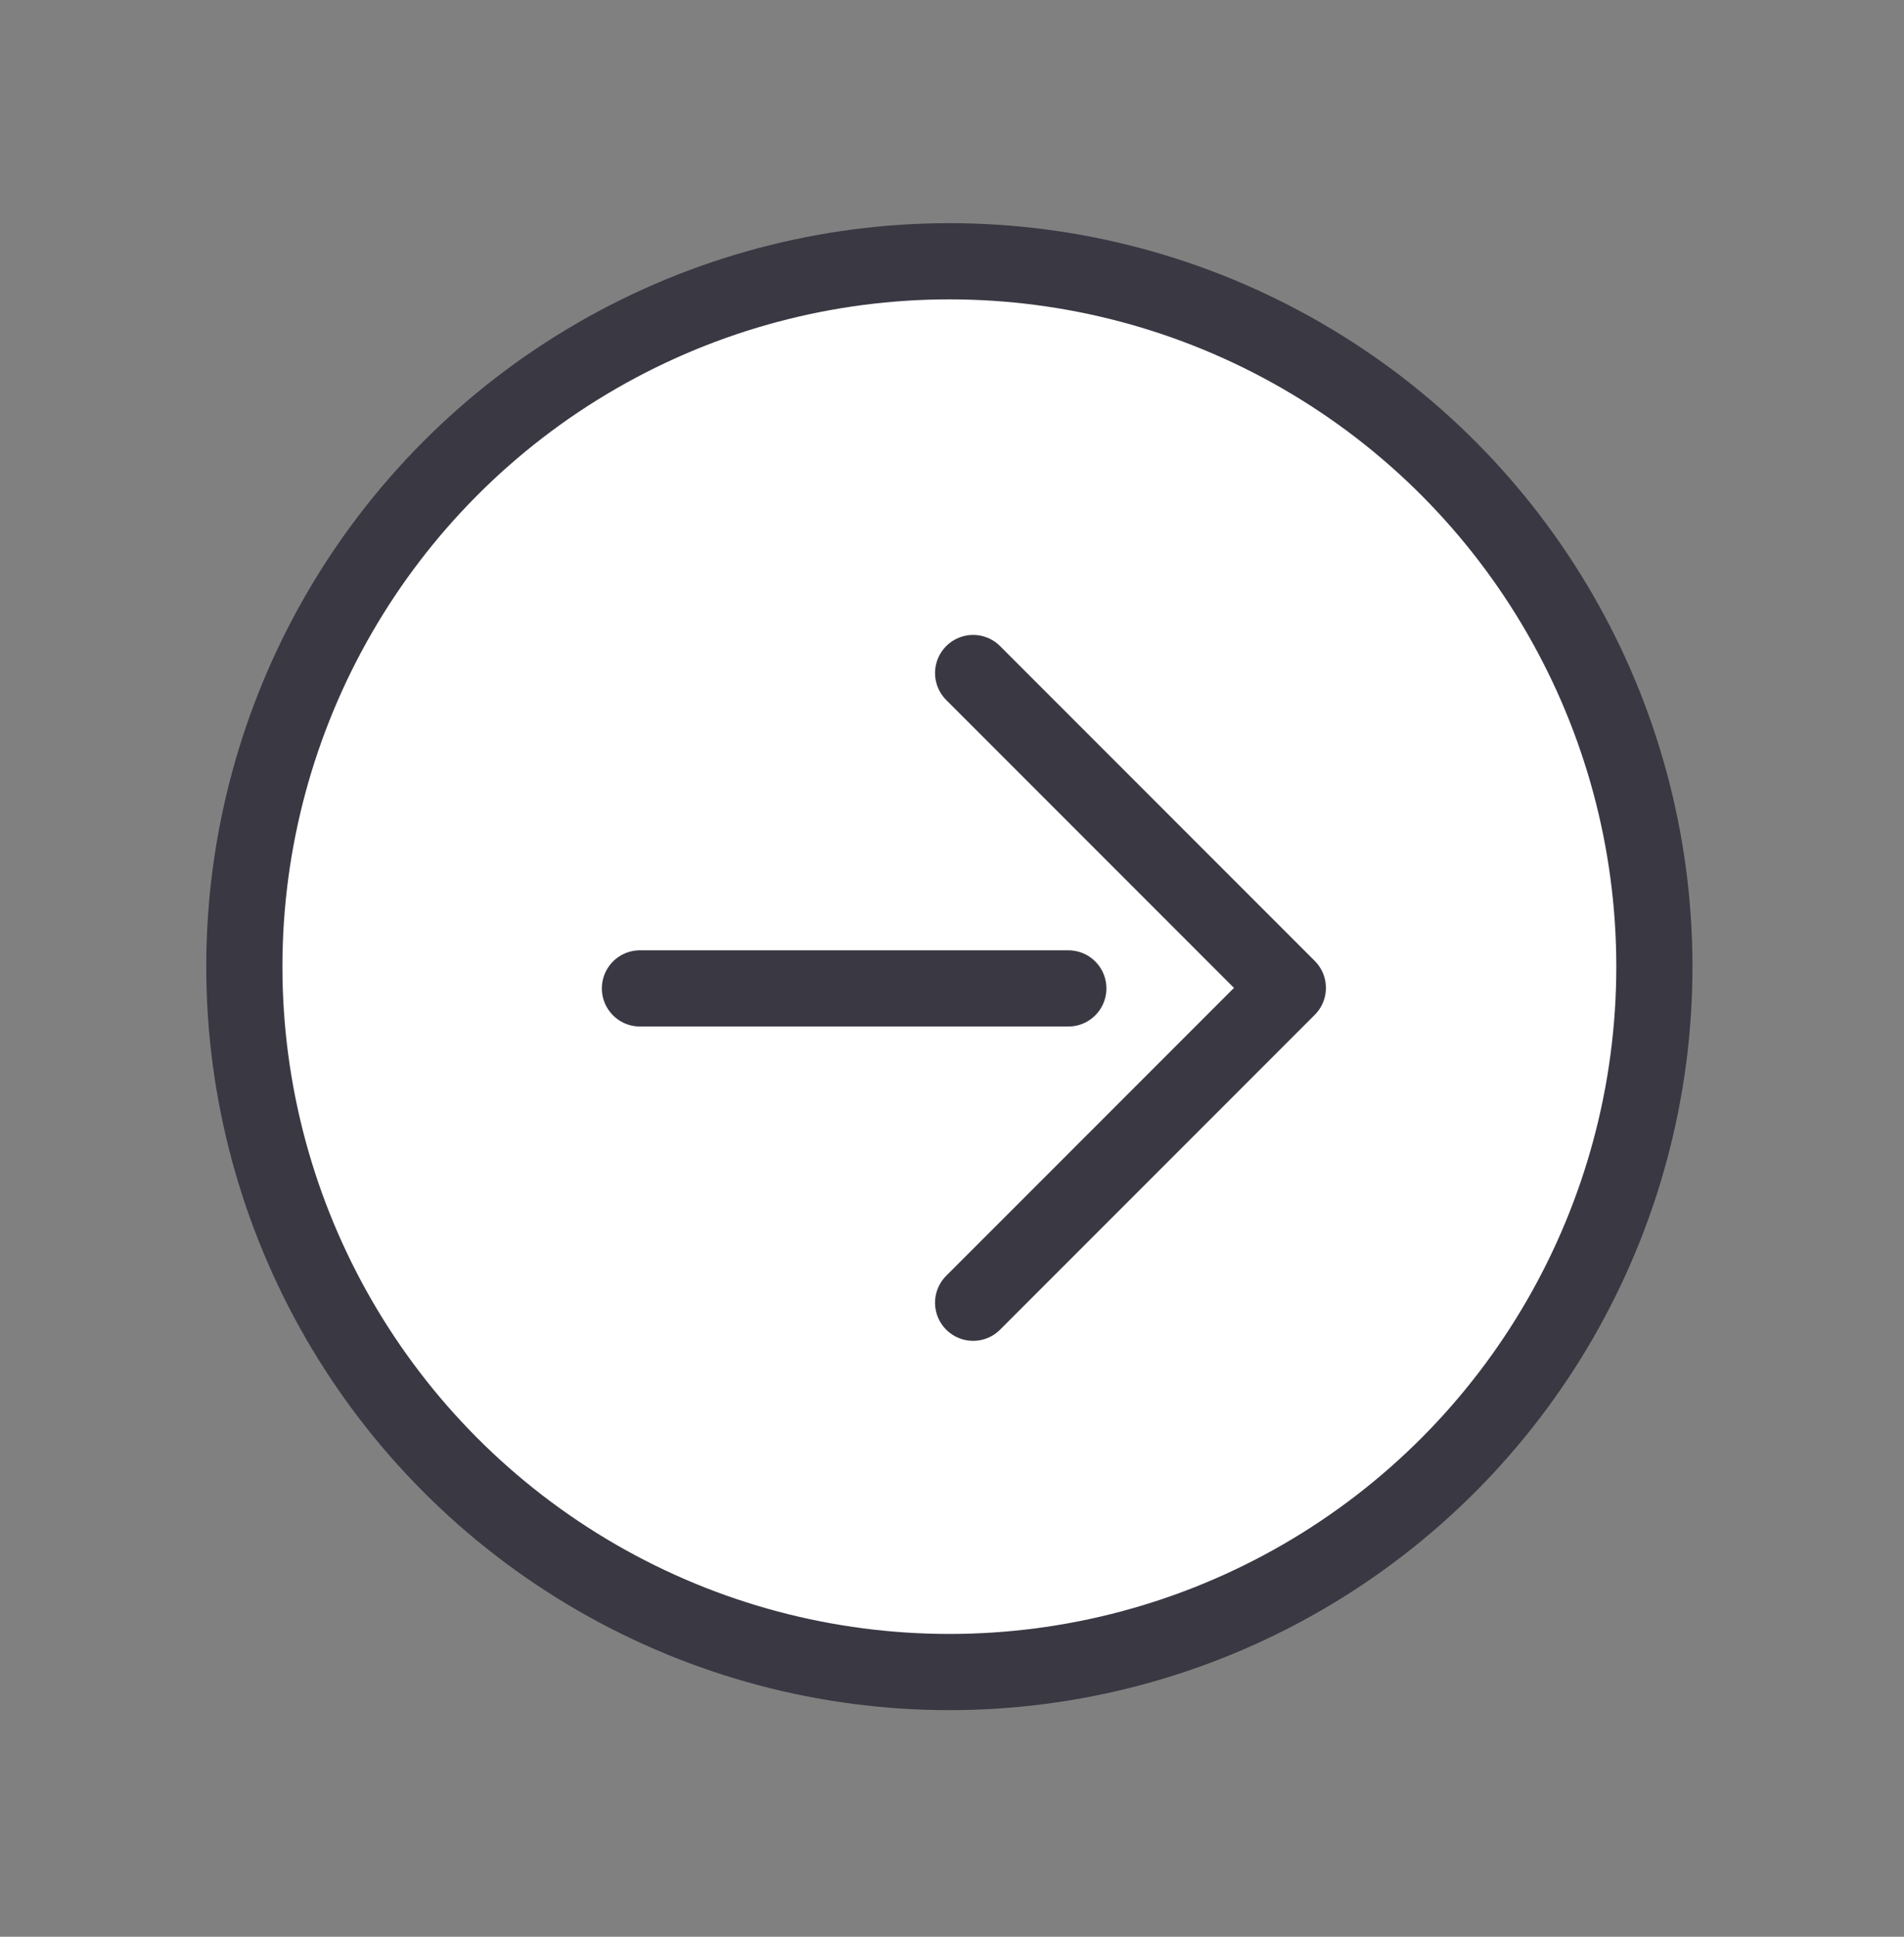
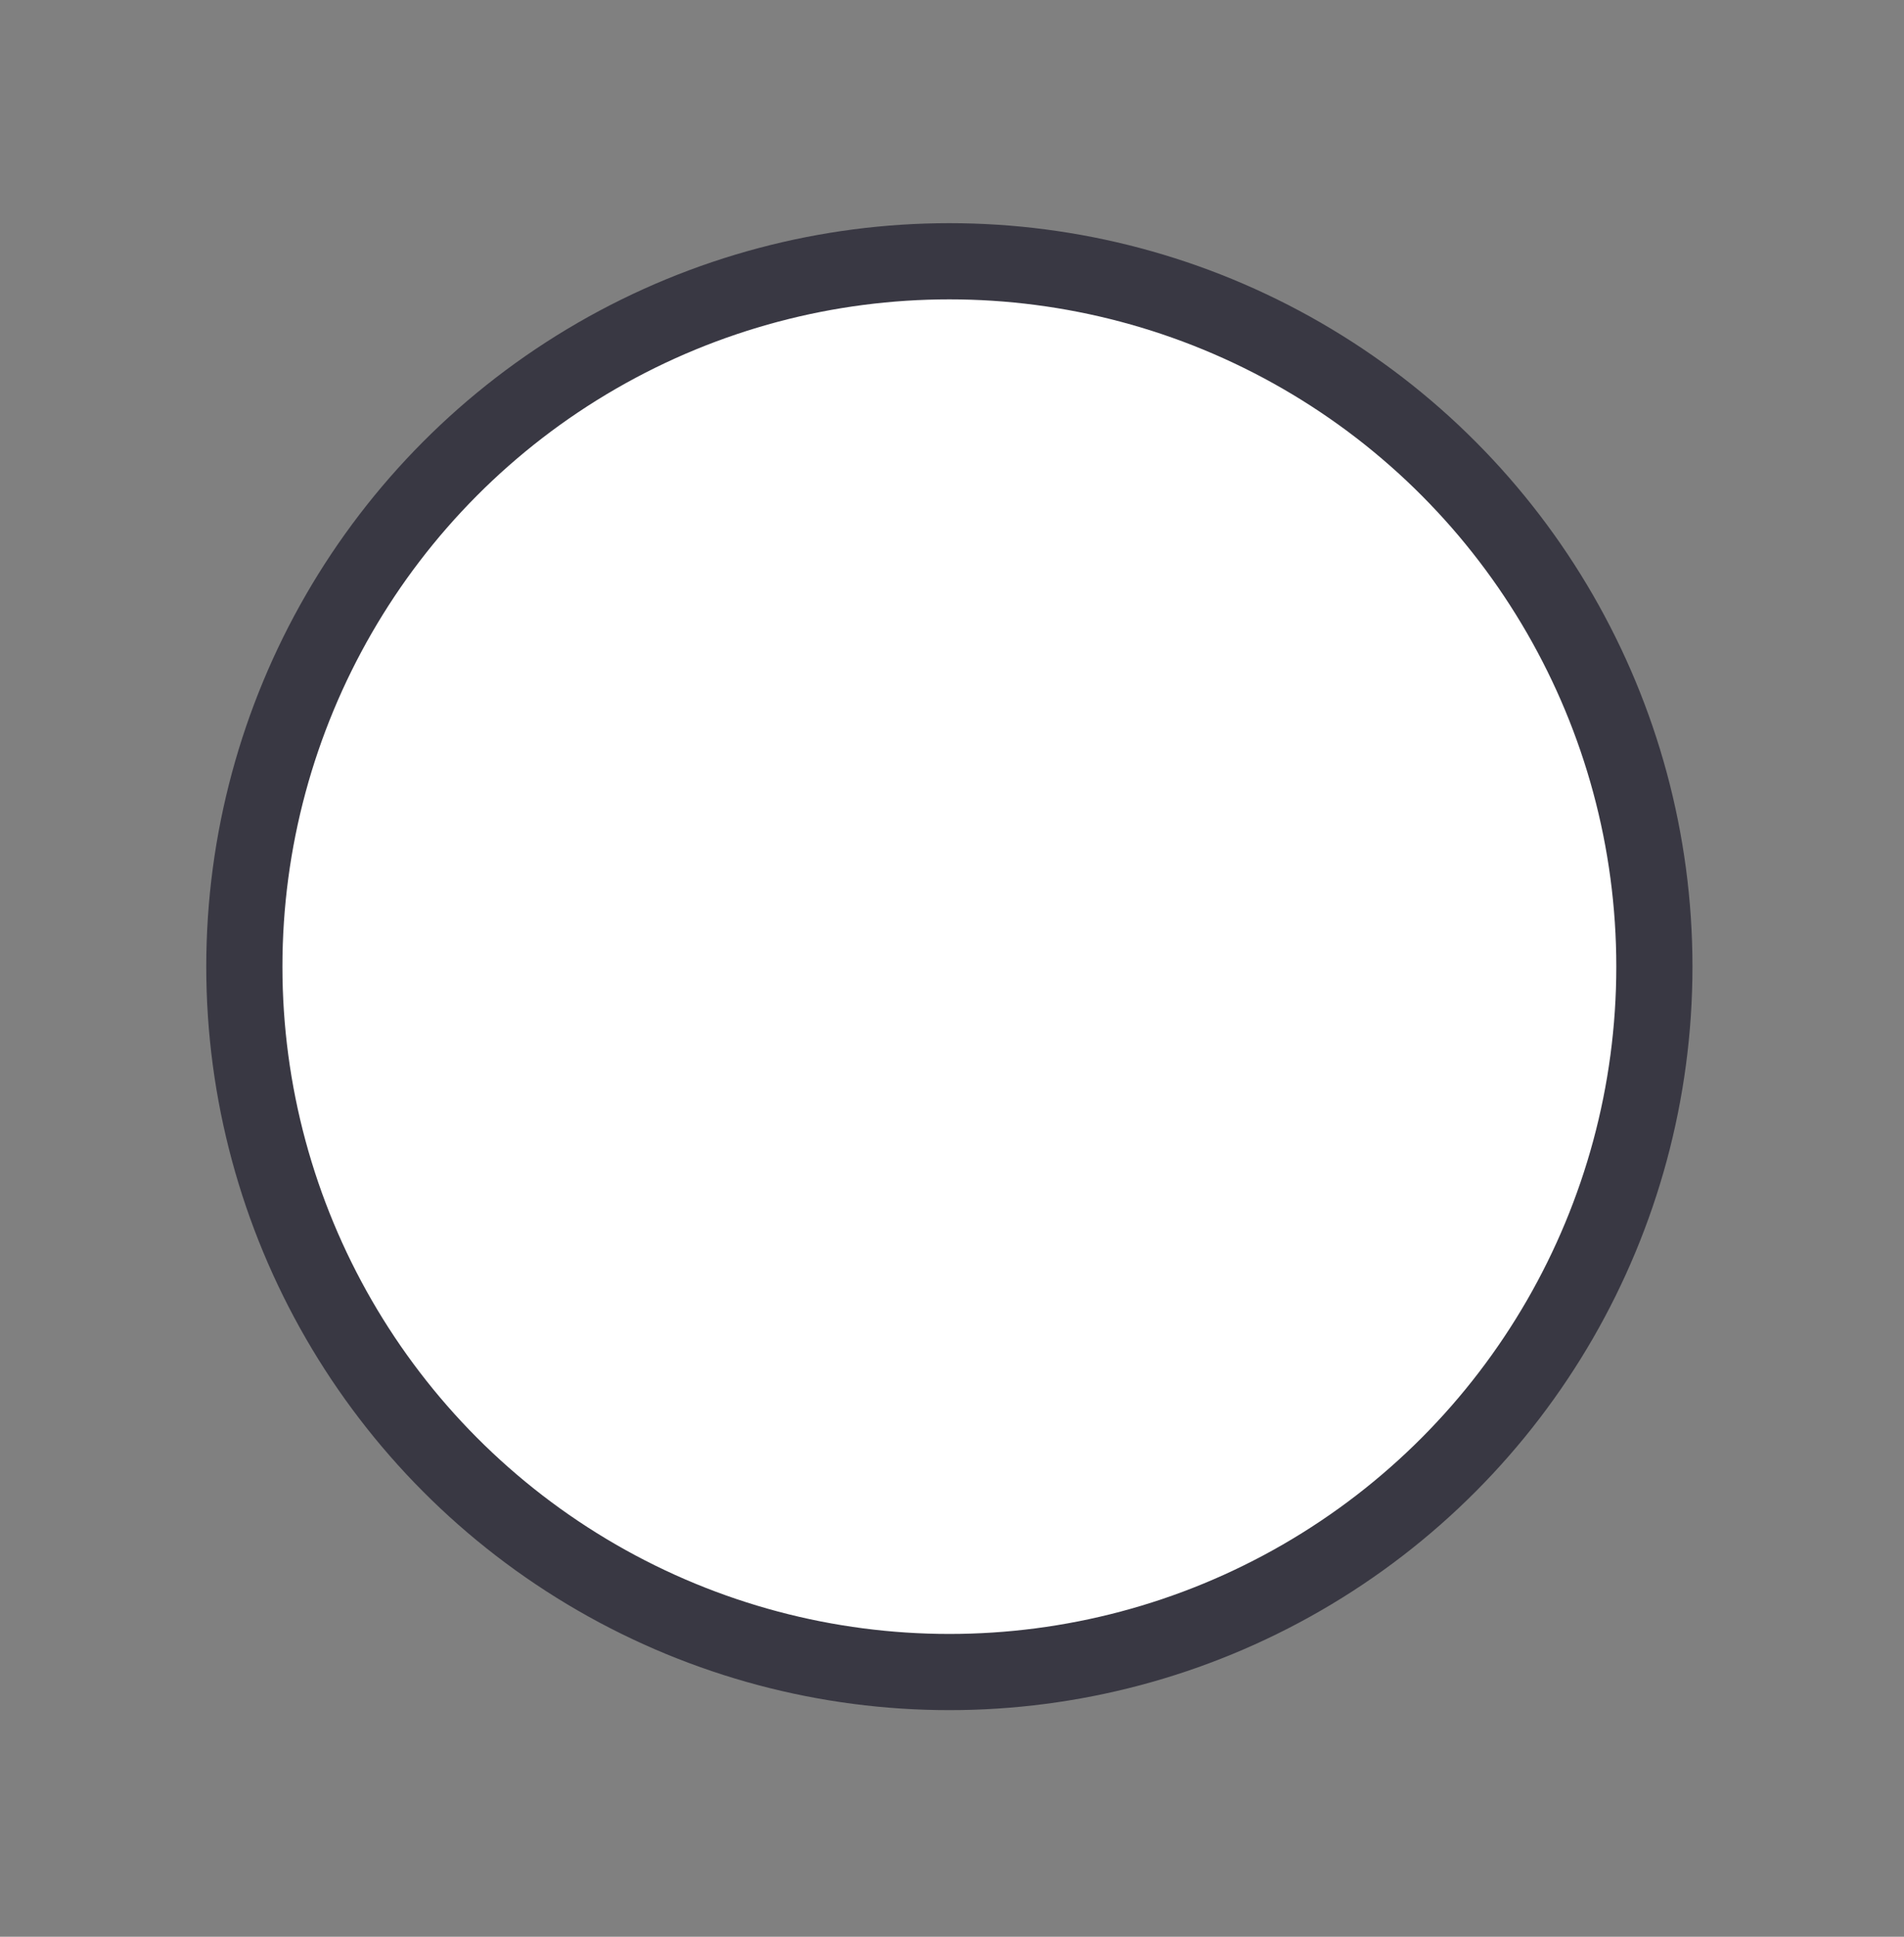
<svg xmlns="http://www.w3.org/2000/svg" width="60" height="61" viewBox="0 0 60 61" fill="none">
  <rect x="0" y="0" width="60" height="61" fill="#808080" stroke="none" />
  <circle cx="23.417" cy="23.417" r="22.217" transform="matrix(1 -8.74228e-08 -8.74228e-08 -1 6.5 53.863)" fill="white" stroke="#393843" stroke-width="2.4" />
-   <path d="M20.166 31.131L33.666 31.131" stroke="#393843" stroke-width="2.4" stroke-linecap="round" />
-   <path d="M30.666 41.031L40.583 31.115L30.666 21.198" stroke="#393843" stroke-width="2.4" stroke-linecap="round" stroke-linejoin="round" />
</svg>